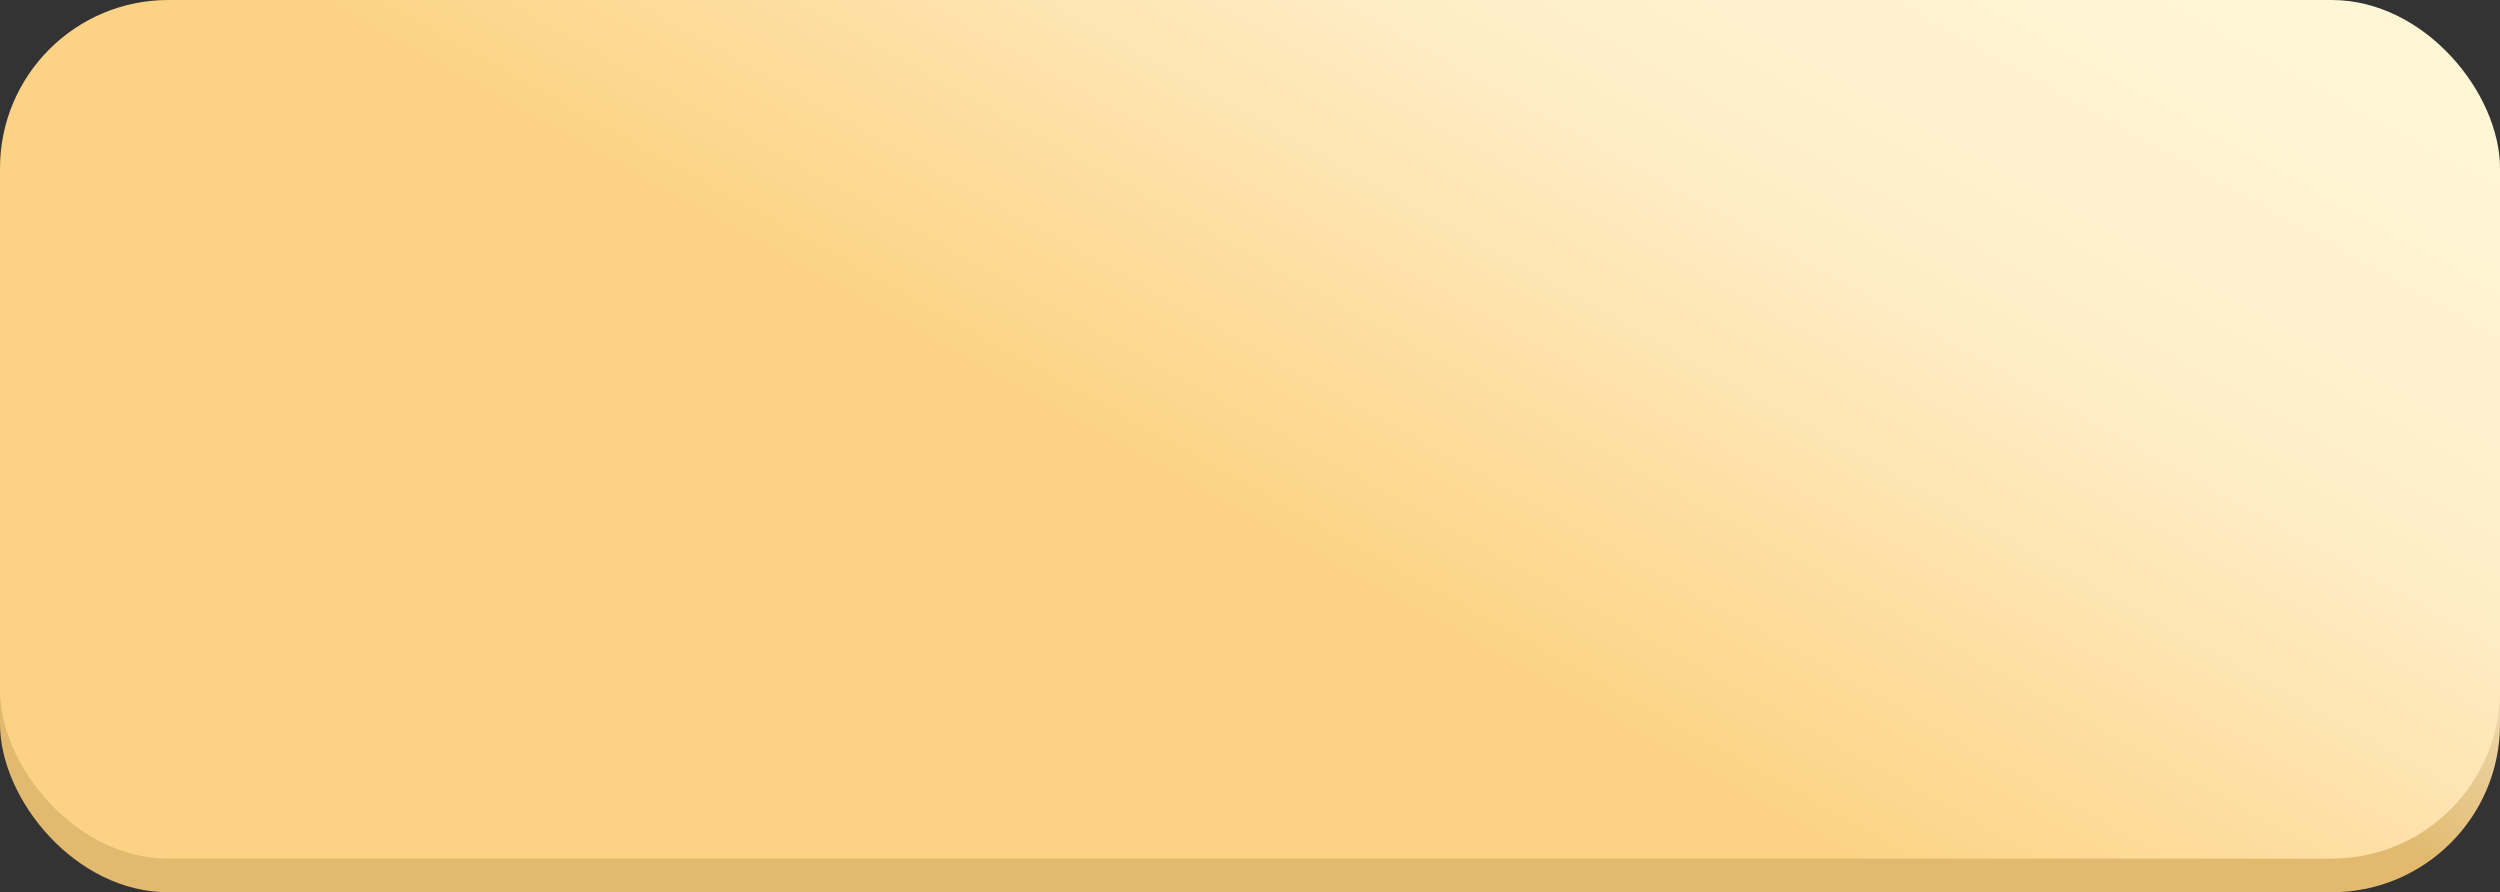
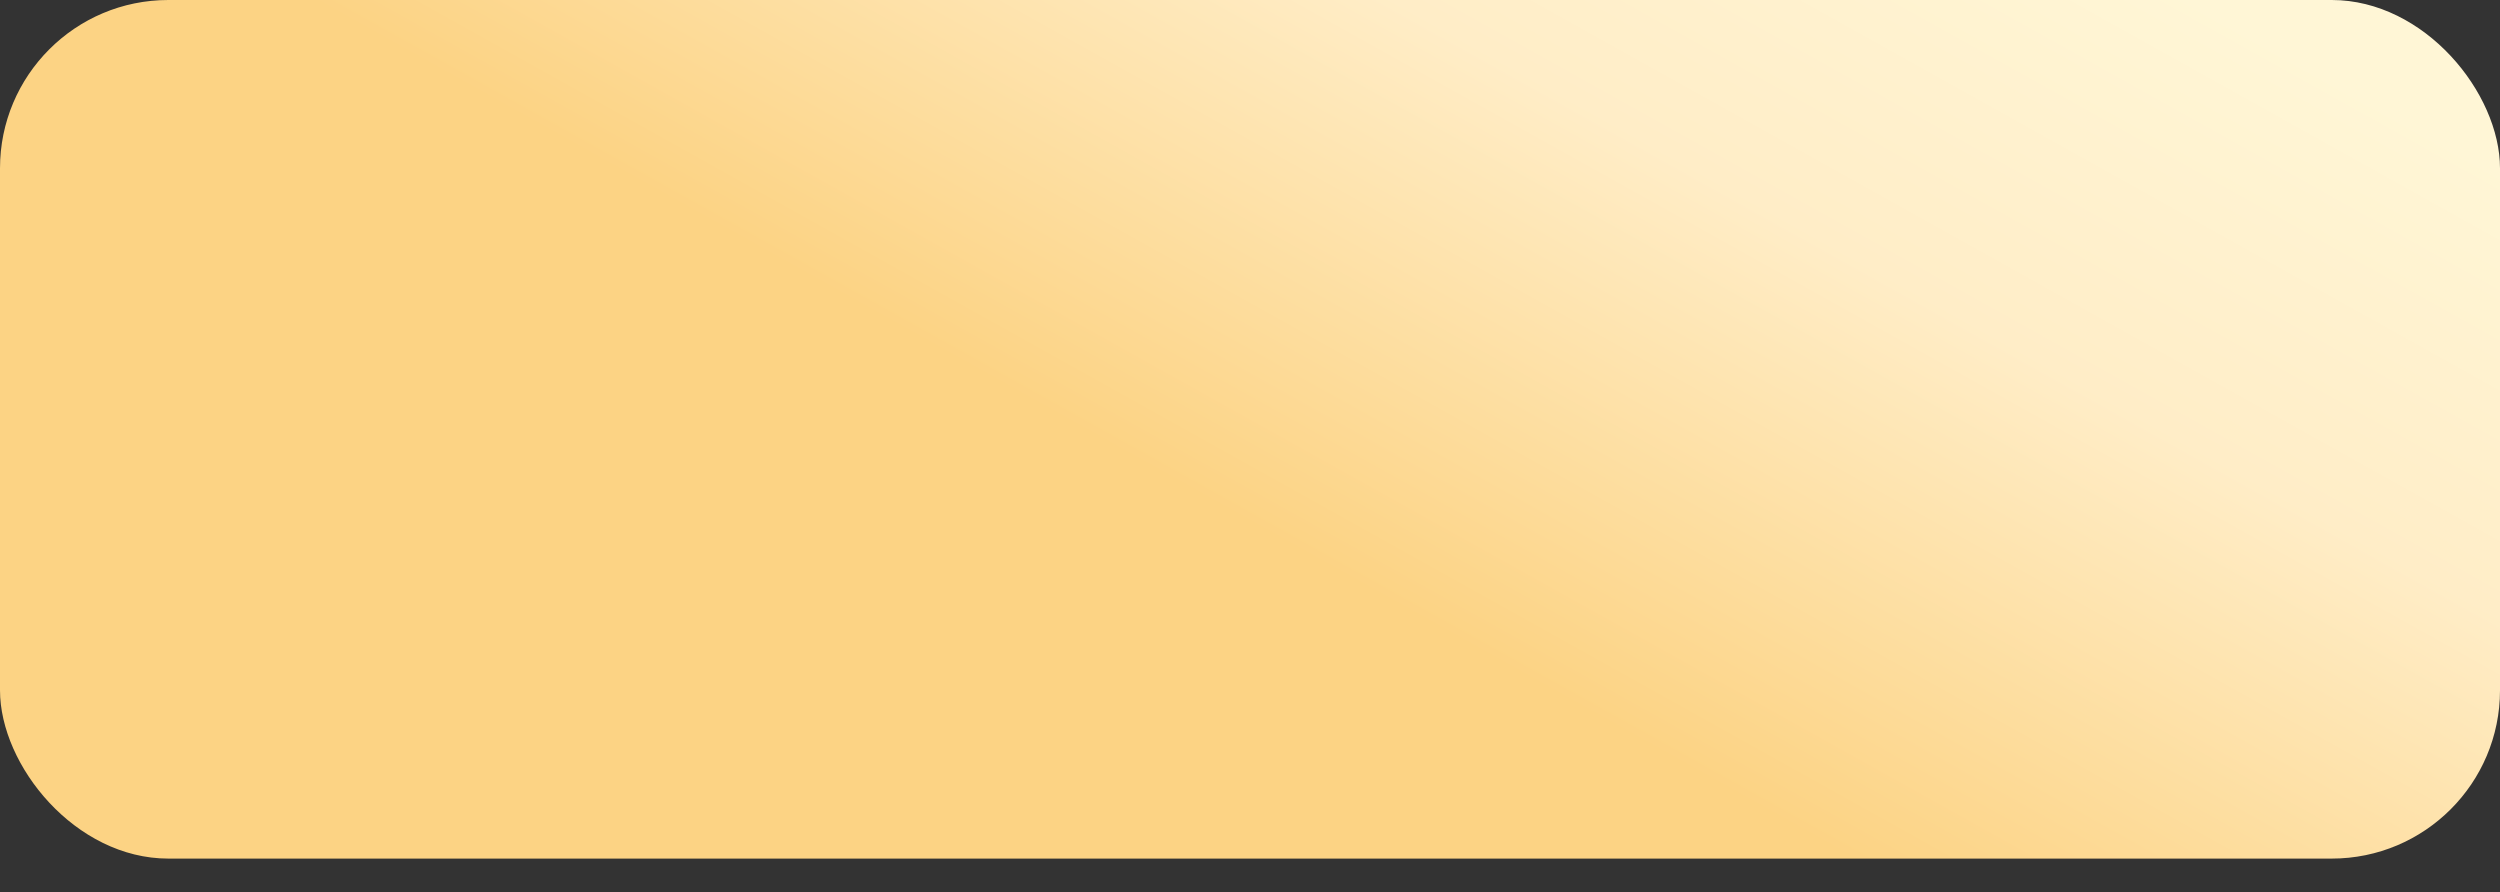
<svg xmlns="http://www.w3.org/2000/svg" width="297" height="106" viewBox="0 0 297 106" fill="none">
  <rect x="0" y="0" width="297" height="106" fill="#333333" stroke="none" />
-   <rect y="5" width="297" height="101" rx="20" fill="url(#paint0_linear_267_73)" />
  <rect width="297" height="102" rx="20" fill="url(#paint1_linear_267_73)" />
  <defs>
    <linearGradient id="paint0_linear_267_73" x1="148.5" y1="5" x2="201.087" y2="-70.064" gradientUnits="userSpaceOnUse">
      <stop offset="0.008" stop-color="#E1BA6F" />
      <stop offset="0.516" stop-color="white" />
      <stop offset="1" stop-color="#FFF6D6" />
    </linearGradient>
    <linearGradient id="paint1_linear_267_73" x1="133.682" y1="60.659" x2="208.479" y2="-73.38" gradientUnits="userSpaceOnUse">
      <stop offset="0.038" stop-color="#FCD384" />
      <stop offset="0.447" stop-color="#FFEDC7" />
      <stop offset="0.752" stop-color="#FFF6D6" />
    </linearGradient>
  </defs>
</svg>